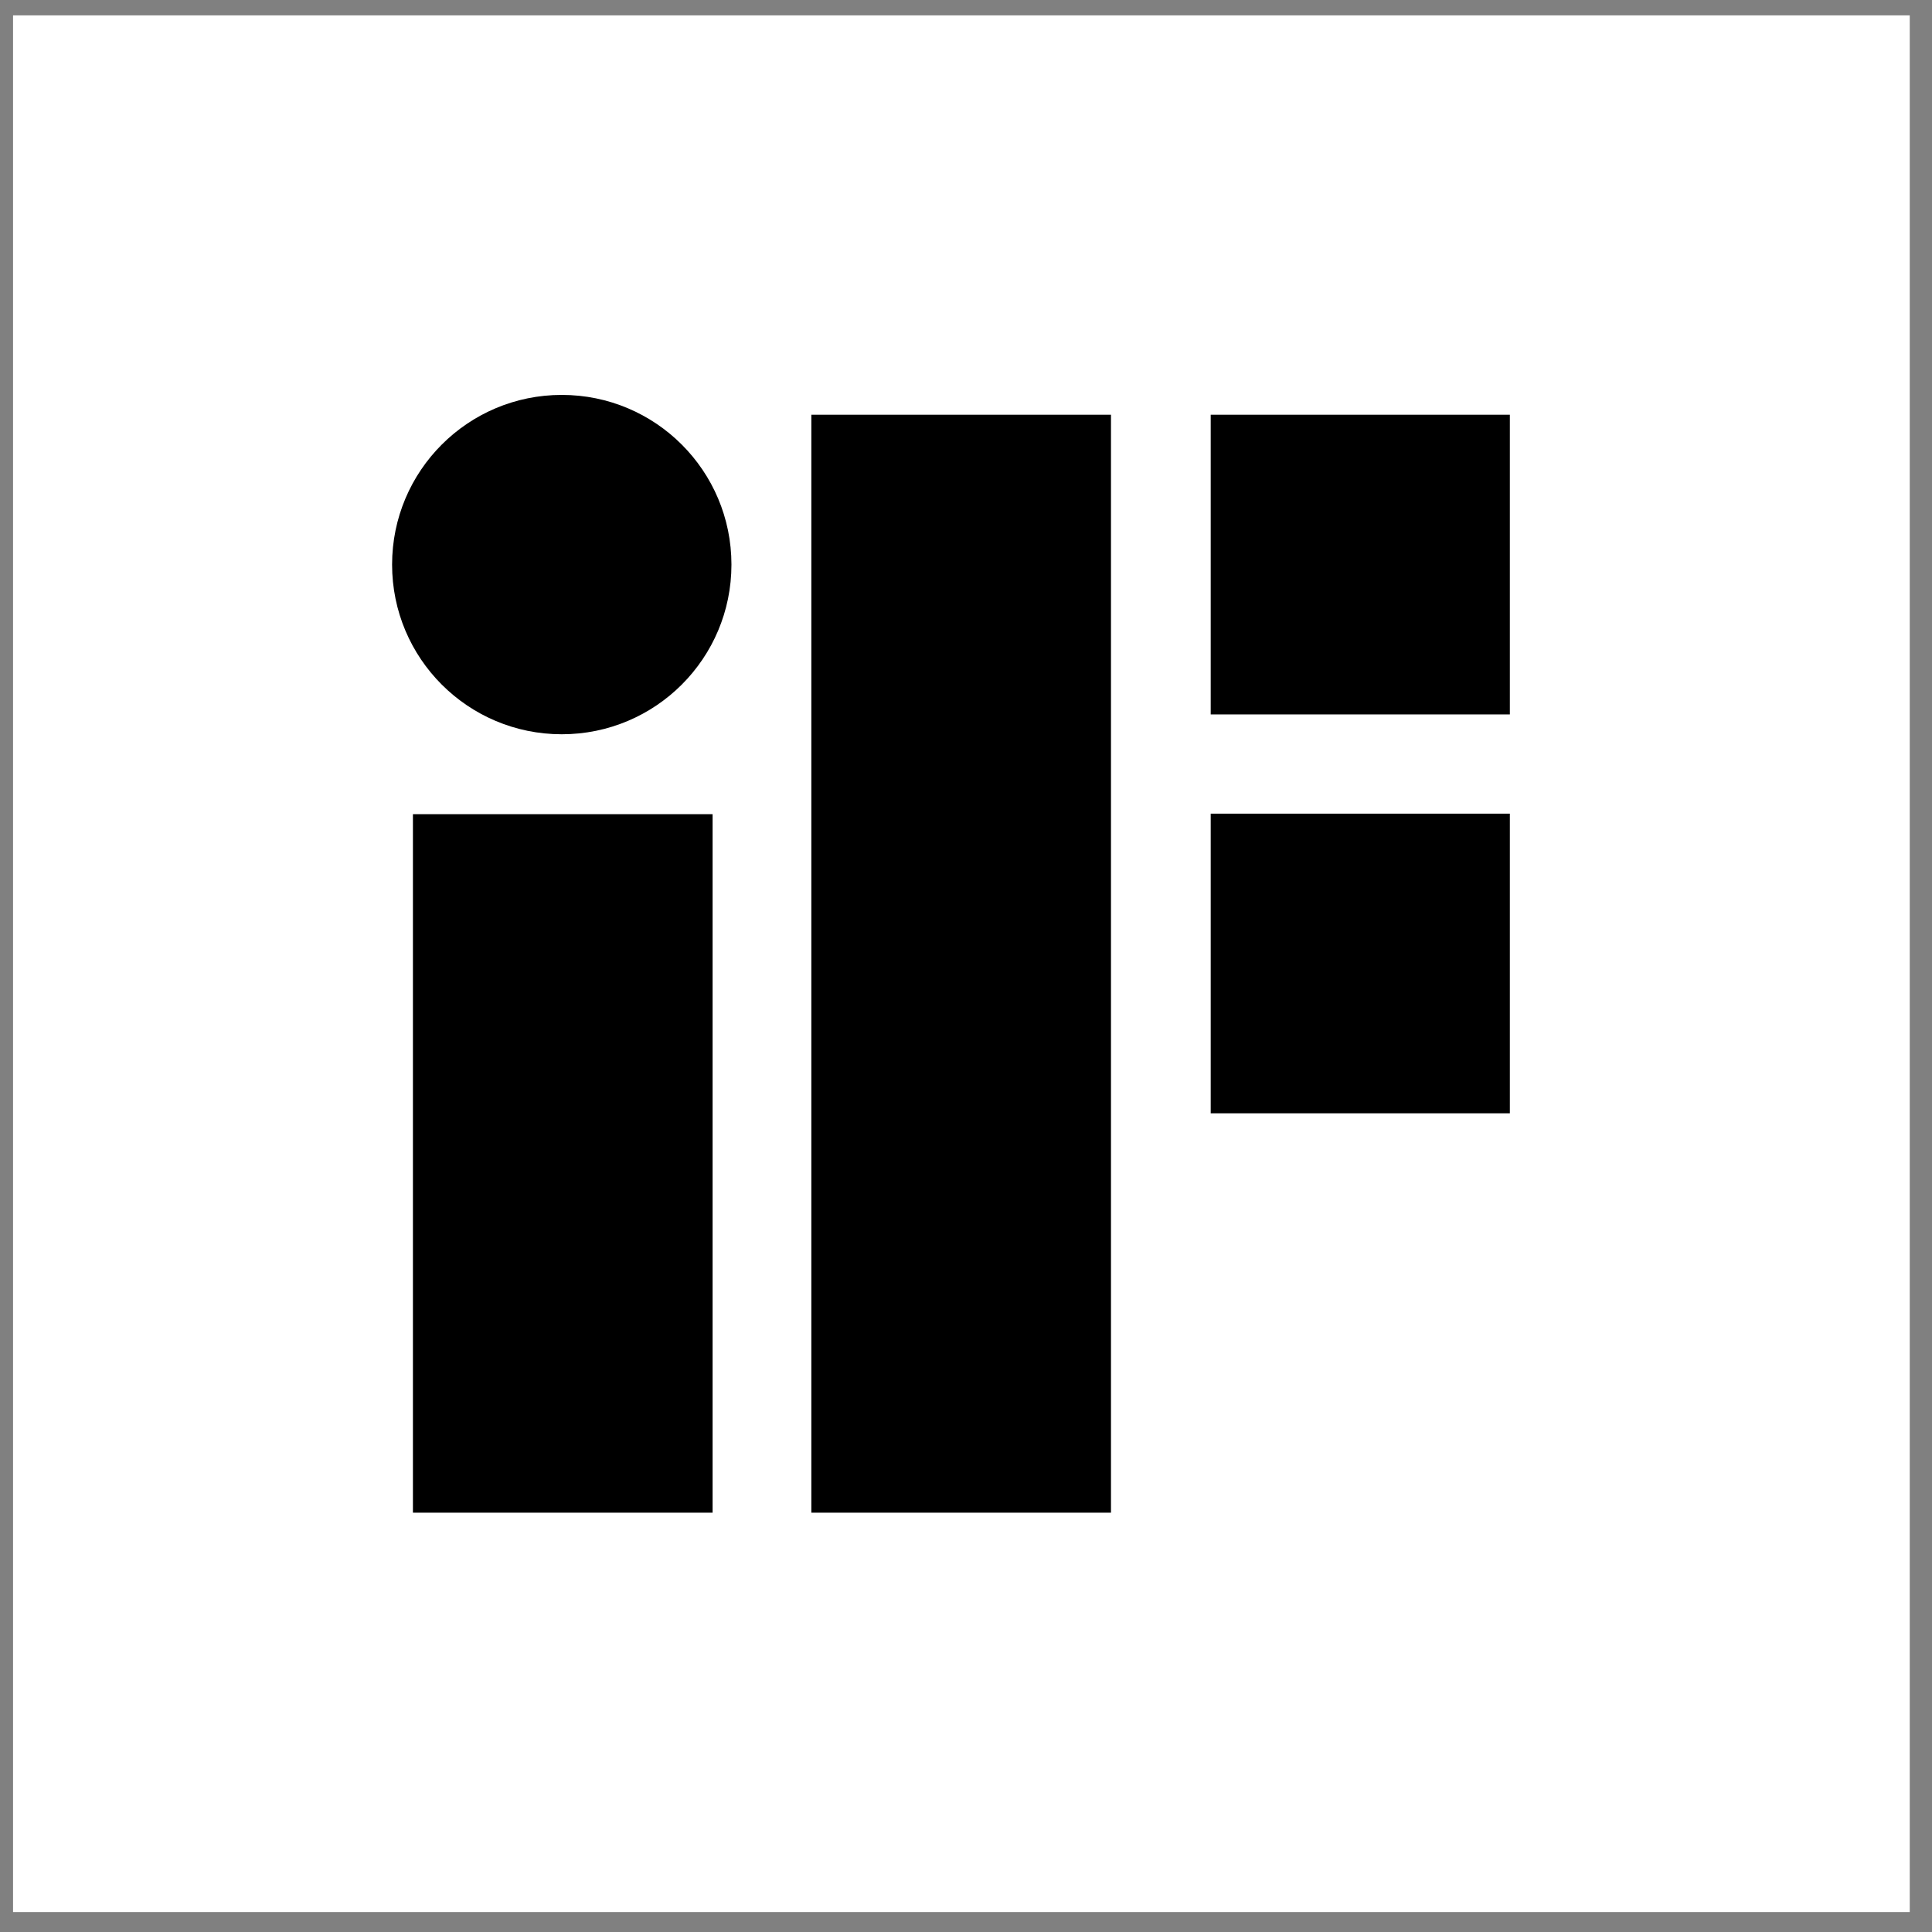
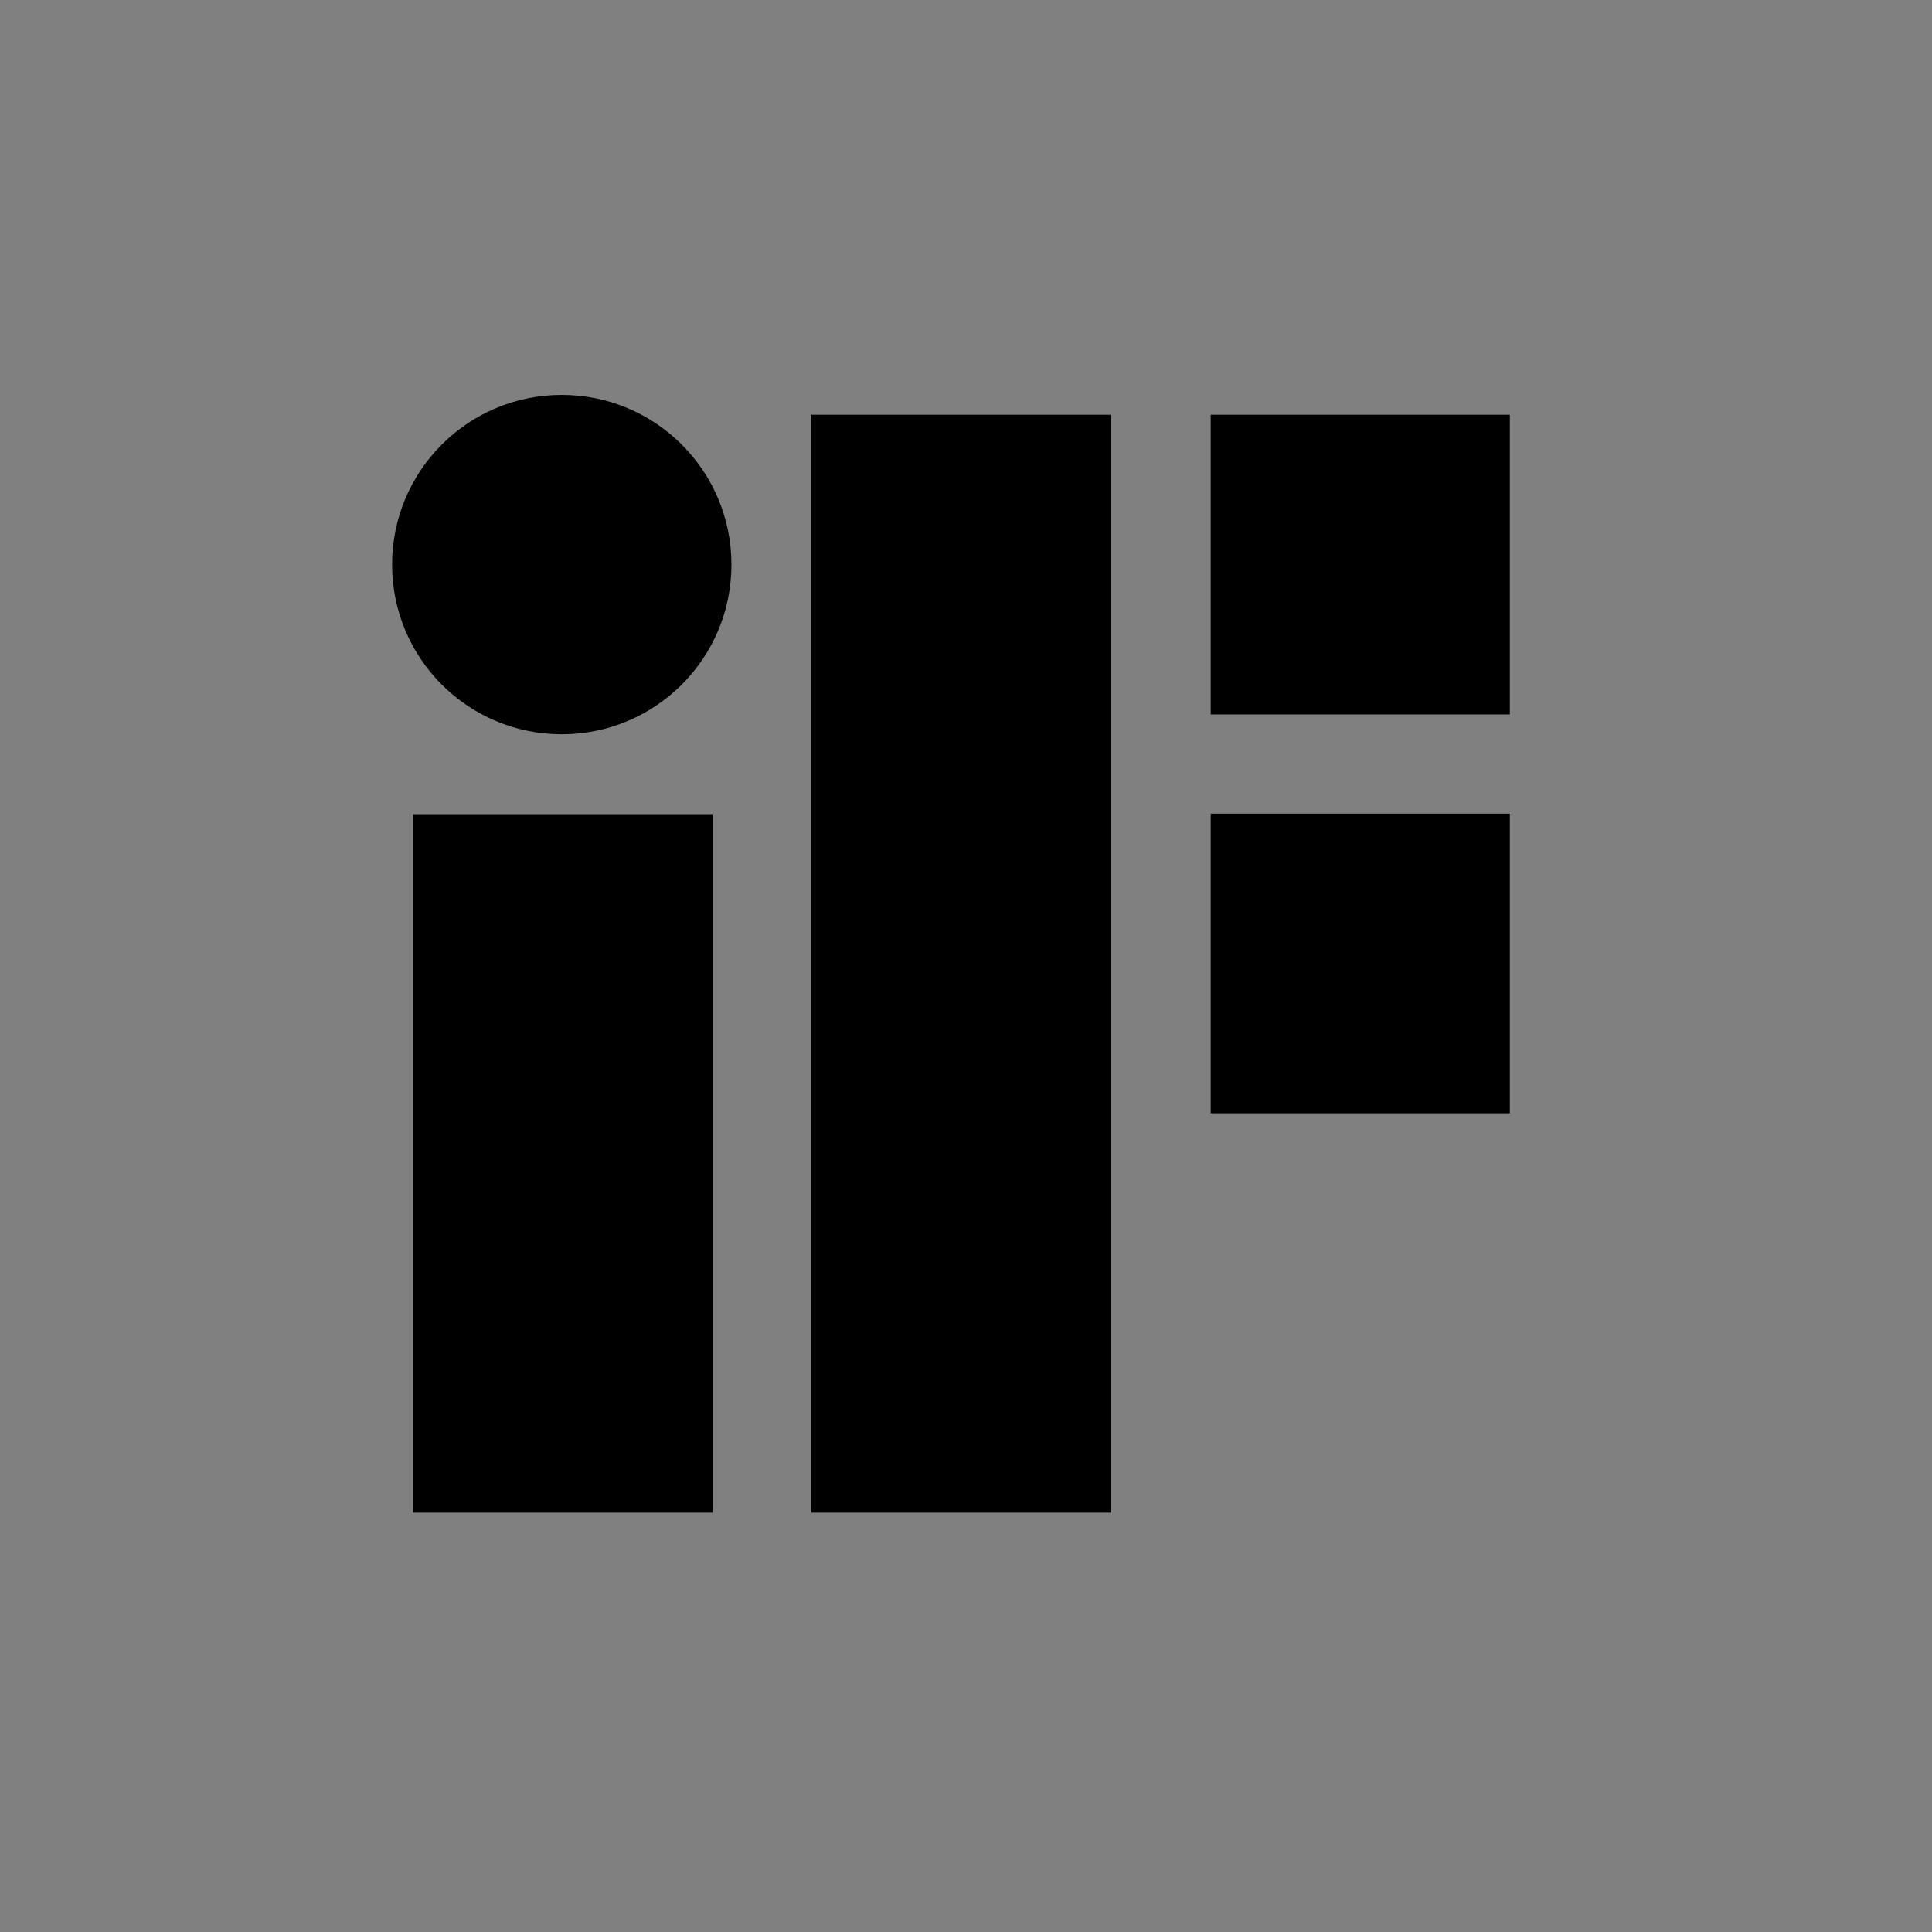
<svg xmlns="http://www.w3.org/2000/svg" width="74" height="74" viewBox="0 0 74 74" fill="none">
  <rect x="0" y="0" width="74" height="74" fill="#808080" stroke="none" />
-   <path d="M73.148 0.589H0.5V73.236H73.148V0.589Z" fill="white" />
  <path d="M15.816 57.939H27.294V31.184H15.816V57.939ZM21.517 15.126C17.925 15.126 15.018 18.034 15.018 21.625C15.018 25.217 17.925 28.124 21.517 28.124C25.109 28.124 28.016 25.217 28.016 21.625C28.016 18.034 25.109 15.126 21.517 15.126ZM46.373 27.364H57.831V15.886H46.373V27.364ZM31.076 57.939H42.553V15.886H31.076V57.939ZM46.373 42.642H57.831V31.165H46.373V42.642Z" fill="black" />
</svg>